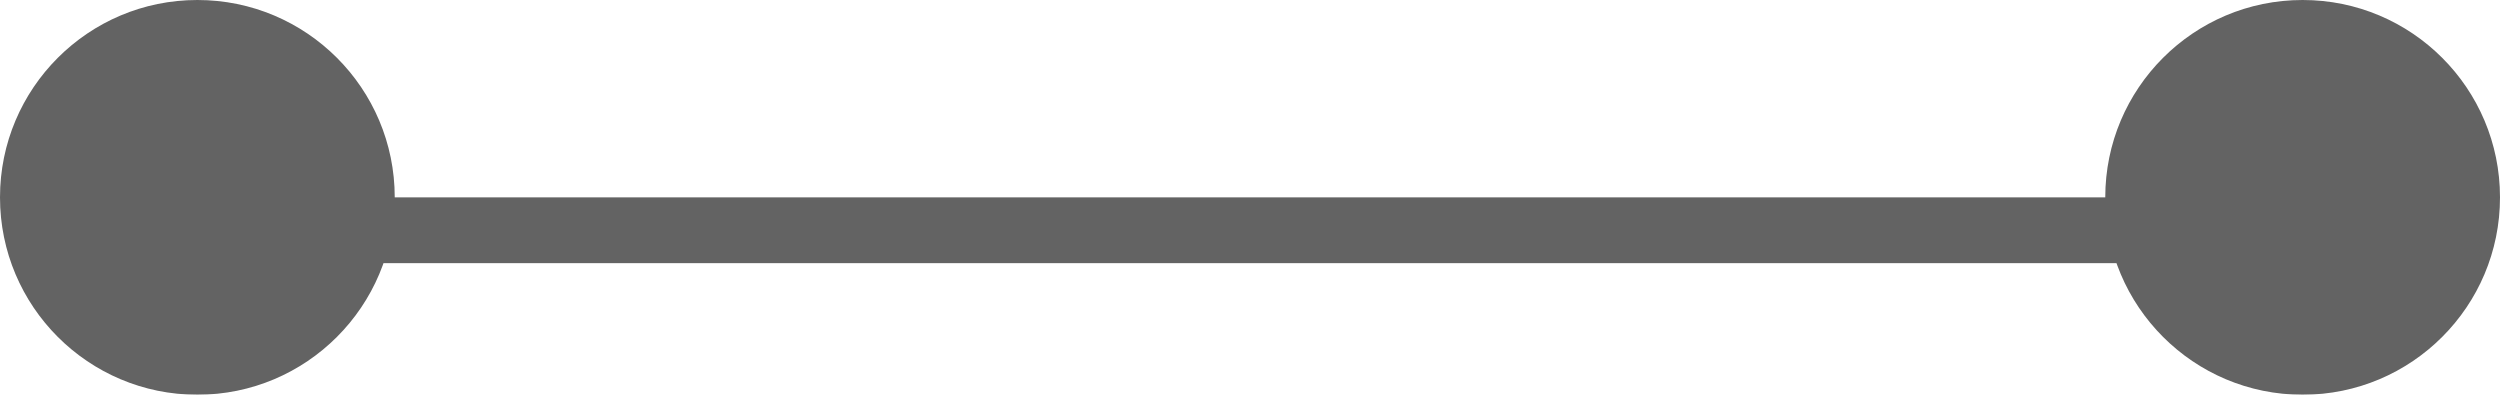
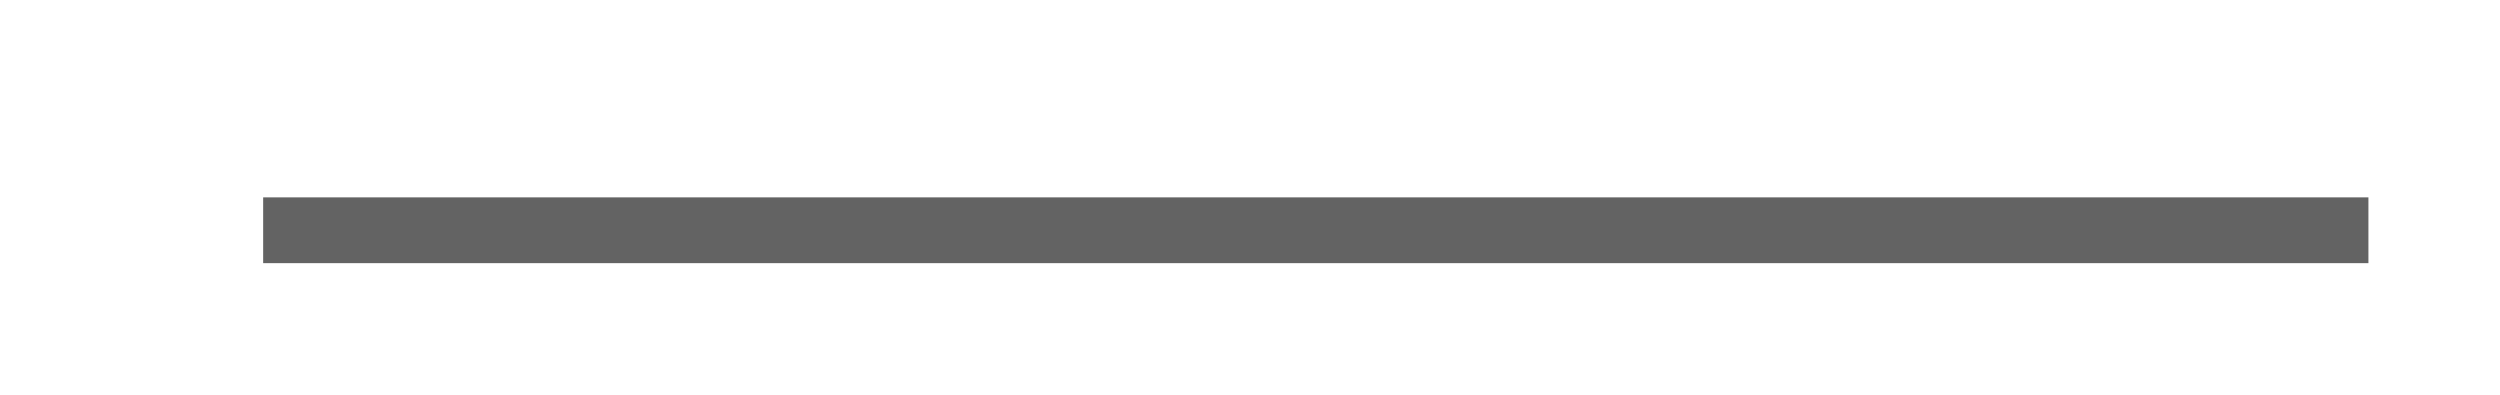
<svg xmlns="http://www.w3.org/2000/svg" width="38px" height="6px" viewBox="0 0 38 6" version="1.1">
  <title>Group 3 Copy 2</title>
  <defs>
    <filter id="filter-1">
      <feColorMatrix in="SourceGraphic" type="matrix" values="0 0 0 0 0.984 0 0 0 0 0.424 0 0 0 0 0 0 0 0 1 0" />
    </filter>
  </defs>
  <g id="Playbook" stroke="none" stroke-width="1" fill="none" fill-rule="evenodd">
    <g id="Group-3-Copy-2" transform="translate(-447, -2055)" filter="url(#filter-1)">
      <g transform="translate(447, 2055)">
-         <circle id="Oval" fill="#636363" cx="3" cy="3" r="3" />
        <line x1="4.5" y1="3.5" x2="35.5" y2="3.5" id="Line" stroke="#636363" stroke-linecap="square" />
-         <circle id="Oval-Copy" fill="#636363" cx="35" cy="3" r="3" />
      </g>
    </g>
  </g>
</svg>